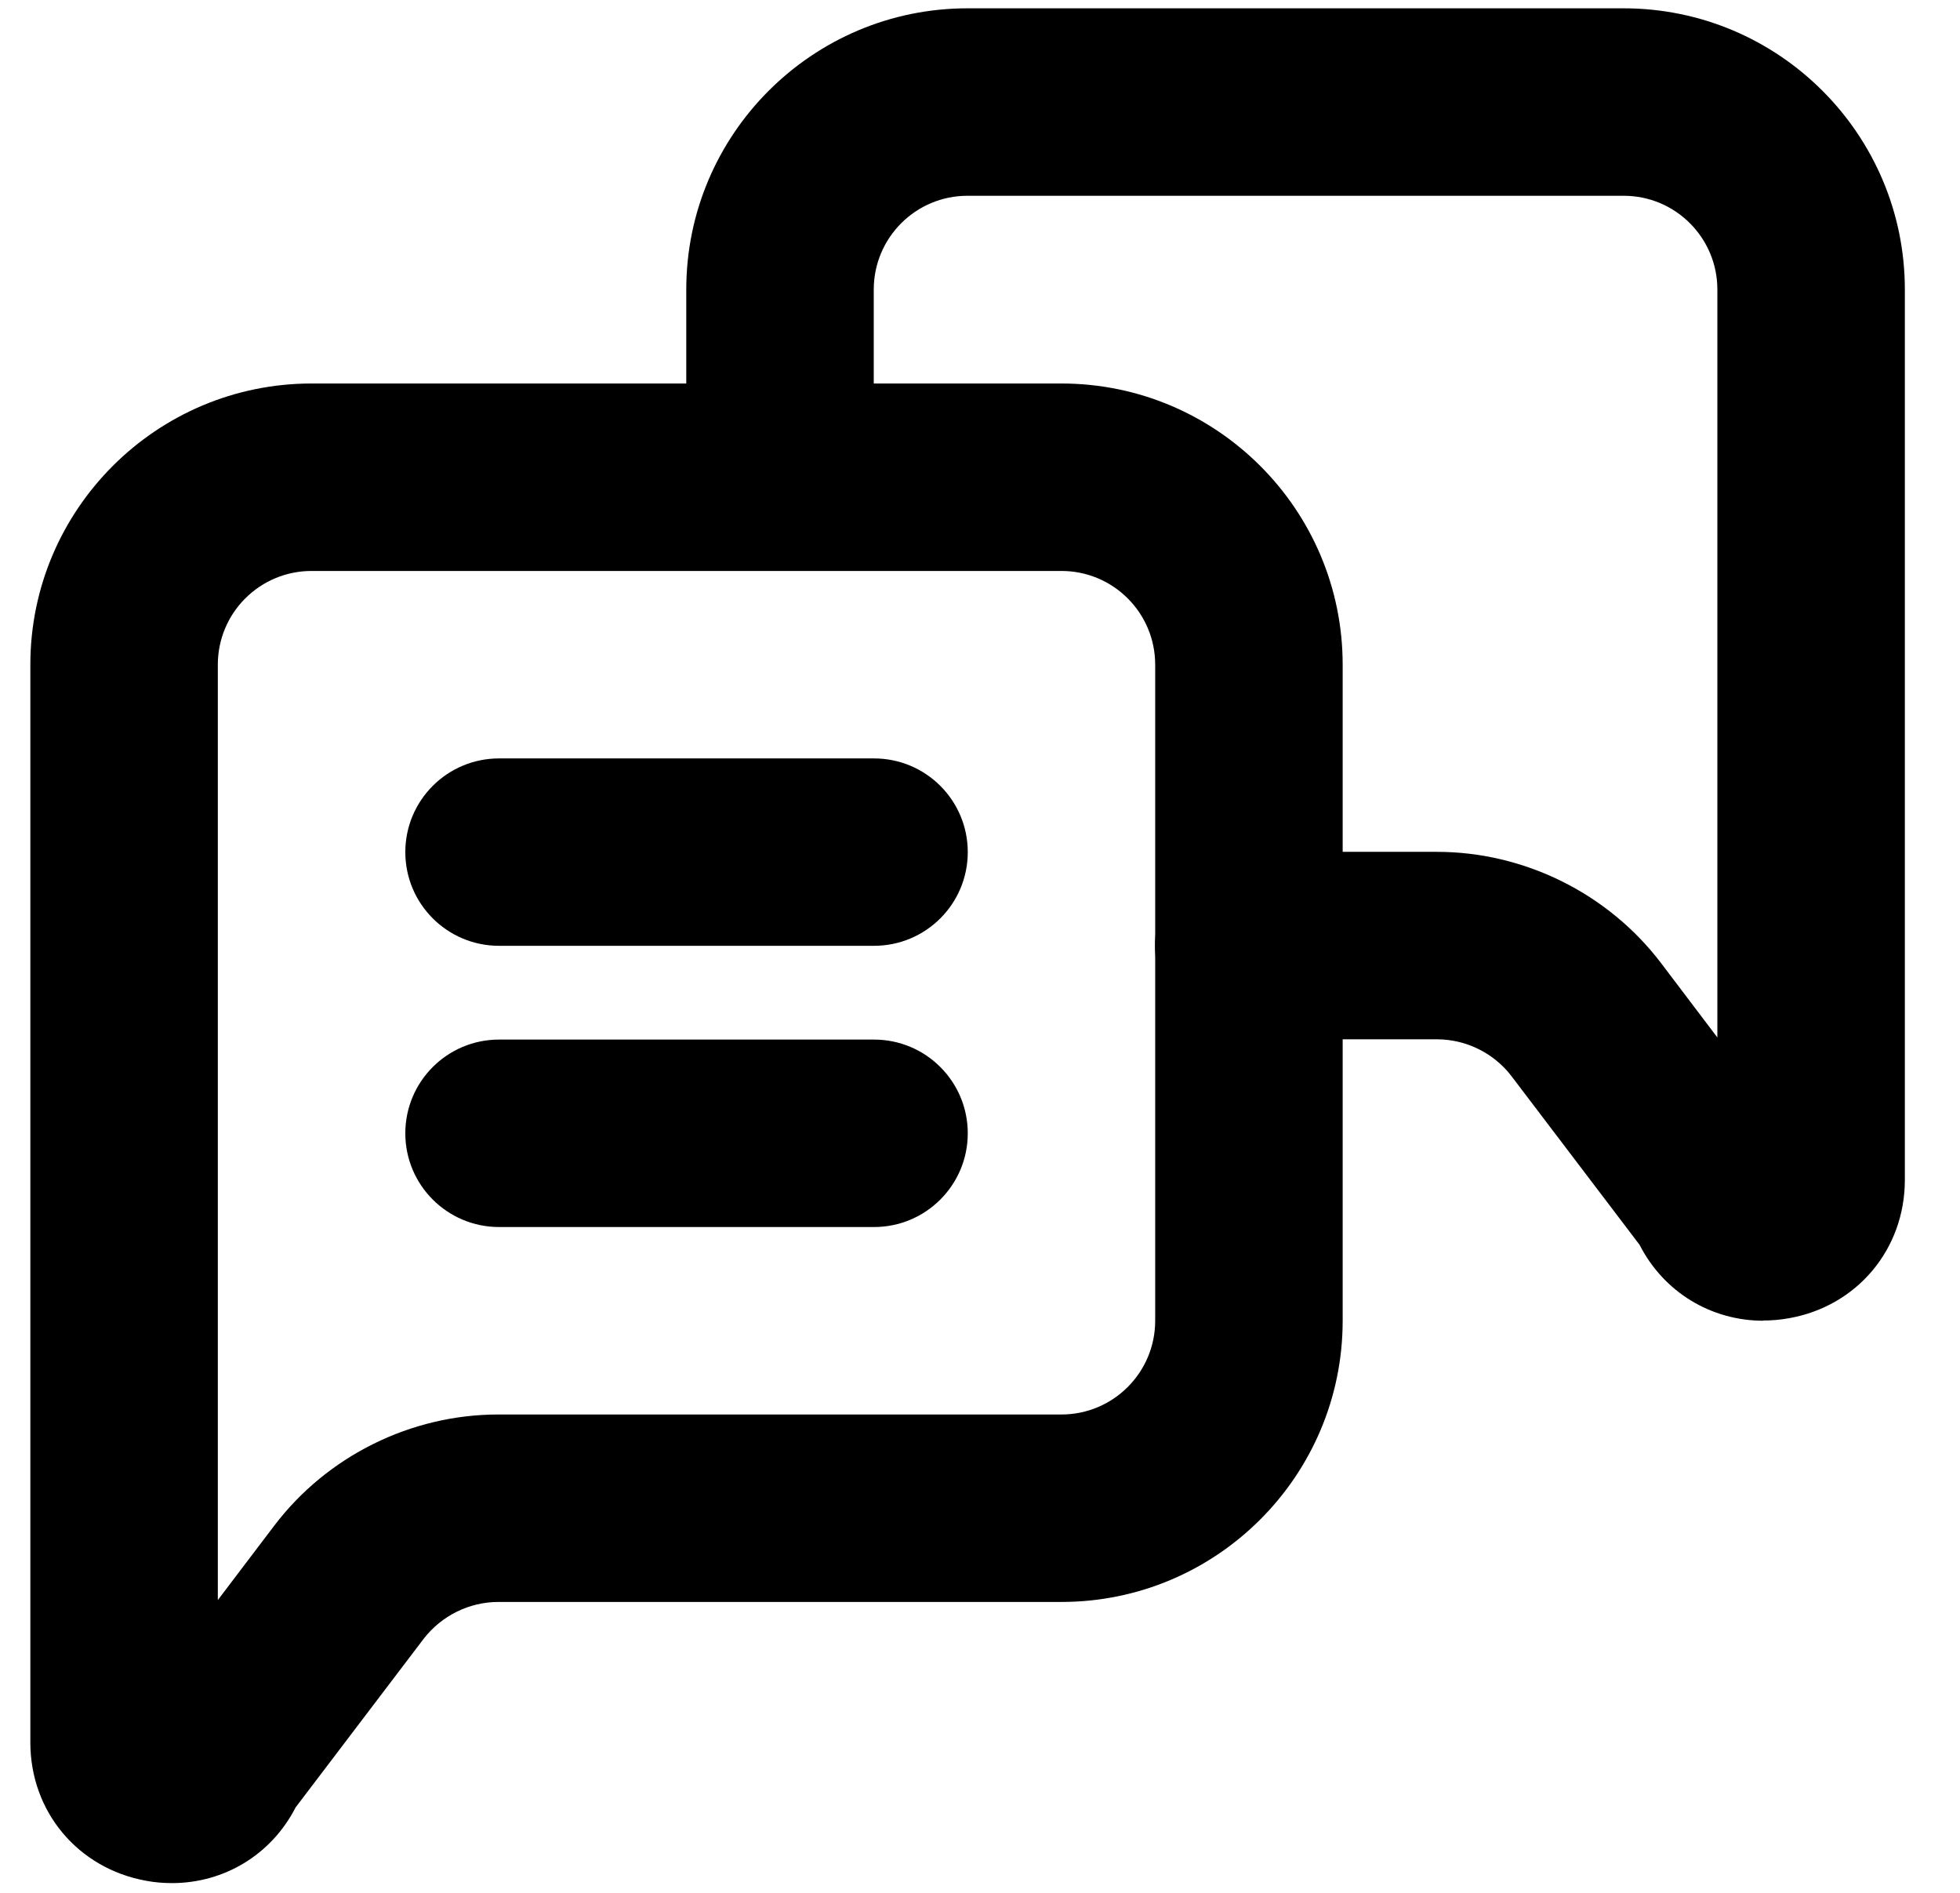
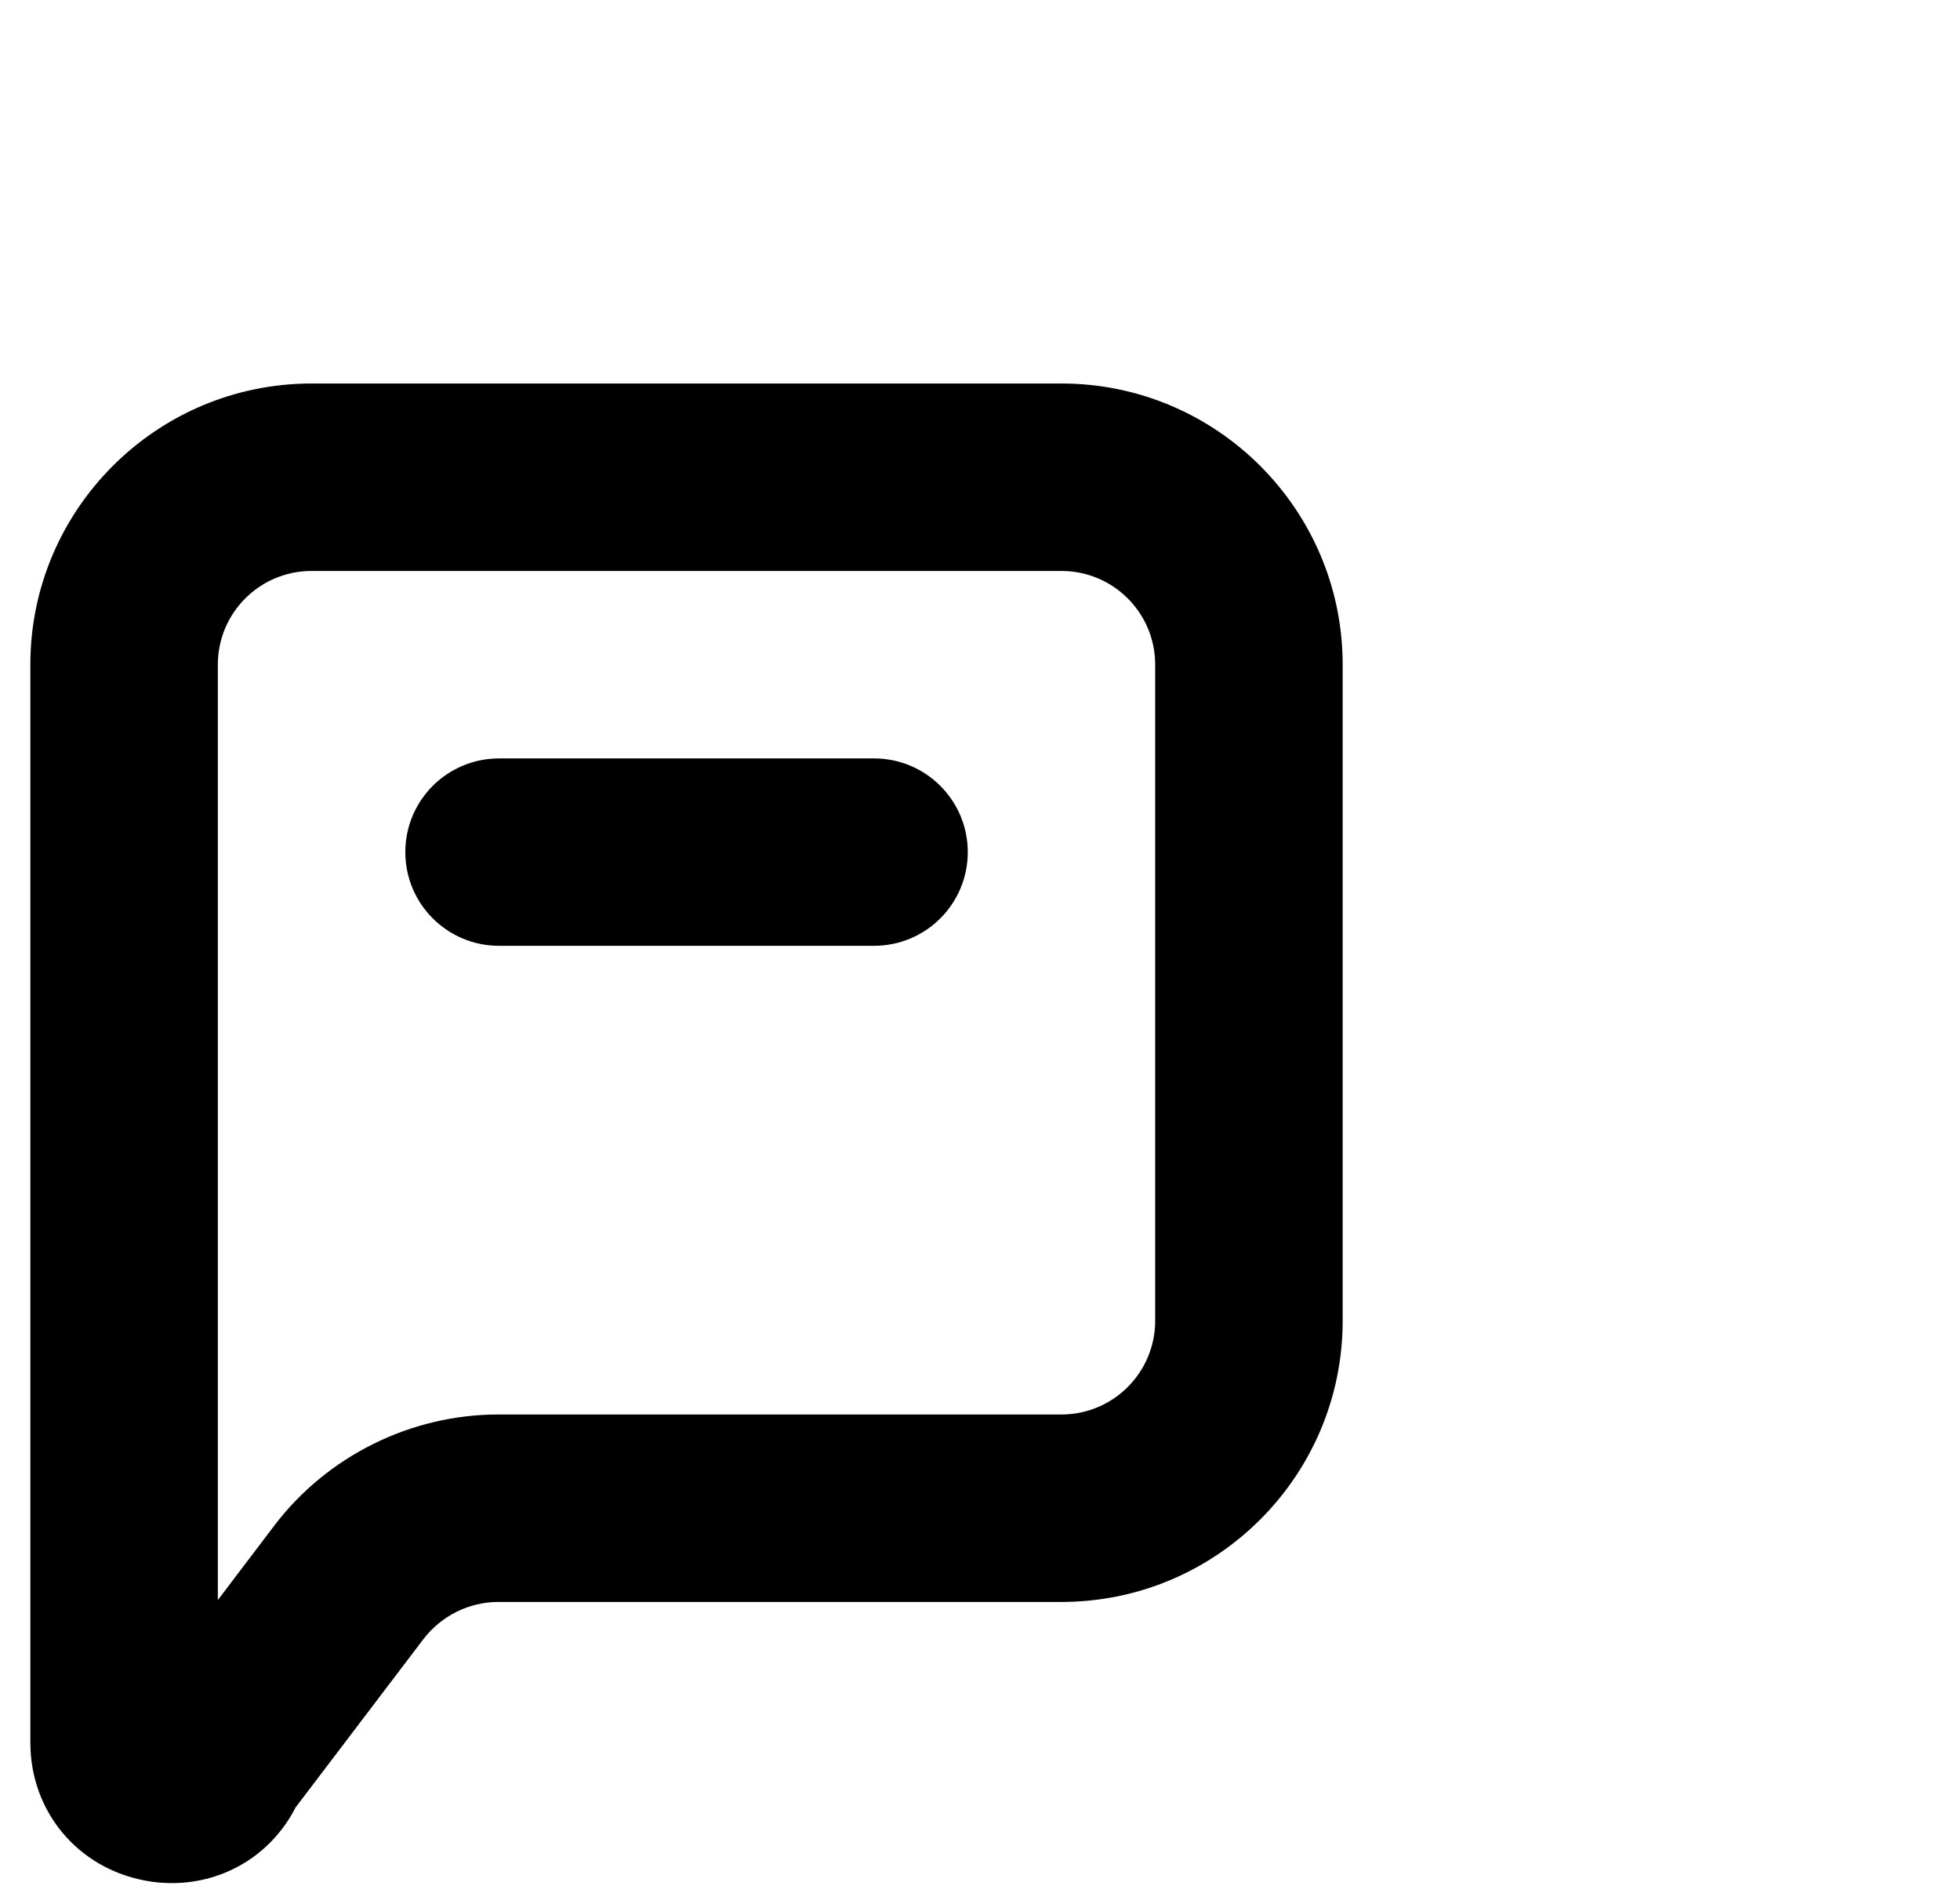
<svg xmlns="http://www.w3.org/2000/svg" width="29" height="28" viewBox="0 0 29 28" fill="none">
-   <path d="M26.09 19.537C25.317 19.537 24.616 19.114 24.259 18.414L22.366 15.922C22.106 15.579 21.693 15.374 21.26 15.374H18.476C17.709 15.374 17.089 14.754 17.089 13.988C17.089 13.222 17.709 12.601 18.476 12.601H21.26C22.553 12.601 23.791 13.215 24.575 14.244L25.41 15.347V4.283C25.41 3.517 24.79 2.896 24.023 2.896H14.315C13.549 2.896 12.928 3.517 12.928 4.283V7.056C12.928 7.822 12.307 8.442 11.541 8.442C10.775 8.442 10.154 7.822 10.154 7.056V4.283C10.154 1.988 12.02 0.123 14.315 0.123H24.023C26.319 0.123 28.184 1.988 28.184 4.283V17.454C28.184 18.477 27.48 19.319 26.475 19.499C26.343 19.523 26.215 19.534 26.086 19.534L26.09 19.537Z" fill="black" />
  <path d="M2.547 27.856C2.419 27.856 2.29 27.846 2.159 27.821C1.153 27.638 0.449 26.799 0.449 25.776V9.832C0.449 7.538 2.315 5.673 4.61 5.673H15.705C18.001 5.673 19.866 7.538 19.866 9.832V19.537C19.866 21.832 18.001 23.697 15.705 23.697H7.373C6.943 23.697 6.531 23.901 6.267 24.244L4.374 26.736C4.017 27.433 3.32 27.856 2.543 27.856H2.547ZM4.61 8.446C3.844 8.446 3.223 9.066 3.223 9.832V23.669L4.059 22.567C4.842 21.537 6.08 20.924 7.373 20.924H15.705C16.471 20.924 17.092 20.303 17.092 19.537V9.832C17.092 9.066 16.471 8.446 15.705 8.446H4.61Z" fill="black" />
  <path d="M12.932 13.991H7.384C6.618 13.991 5.997 13.371 5.997 12.605C5.997 11.839 6.618 11.219 7.384 11.219H12.932C13.698 11.219 14.319 11.839 14.319 12.605C14.319 13.371 13.698 13.991 12.932 13.991Z" fill="black" />
-   <path d="M12.932 18.151H7.384C6.618 18.151 5.997 17.53 5.997 16.765C5.997 15.998 6.618 15.378 7.384 15.378H12.932C13.698 15.378 14.319 15.998 14.319 16.765C14.319 17.53 13.698 18.151 12.932 18.151Z" fill="black" />
</svg>